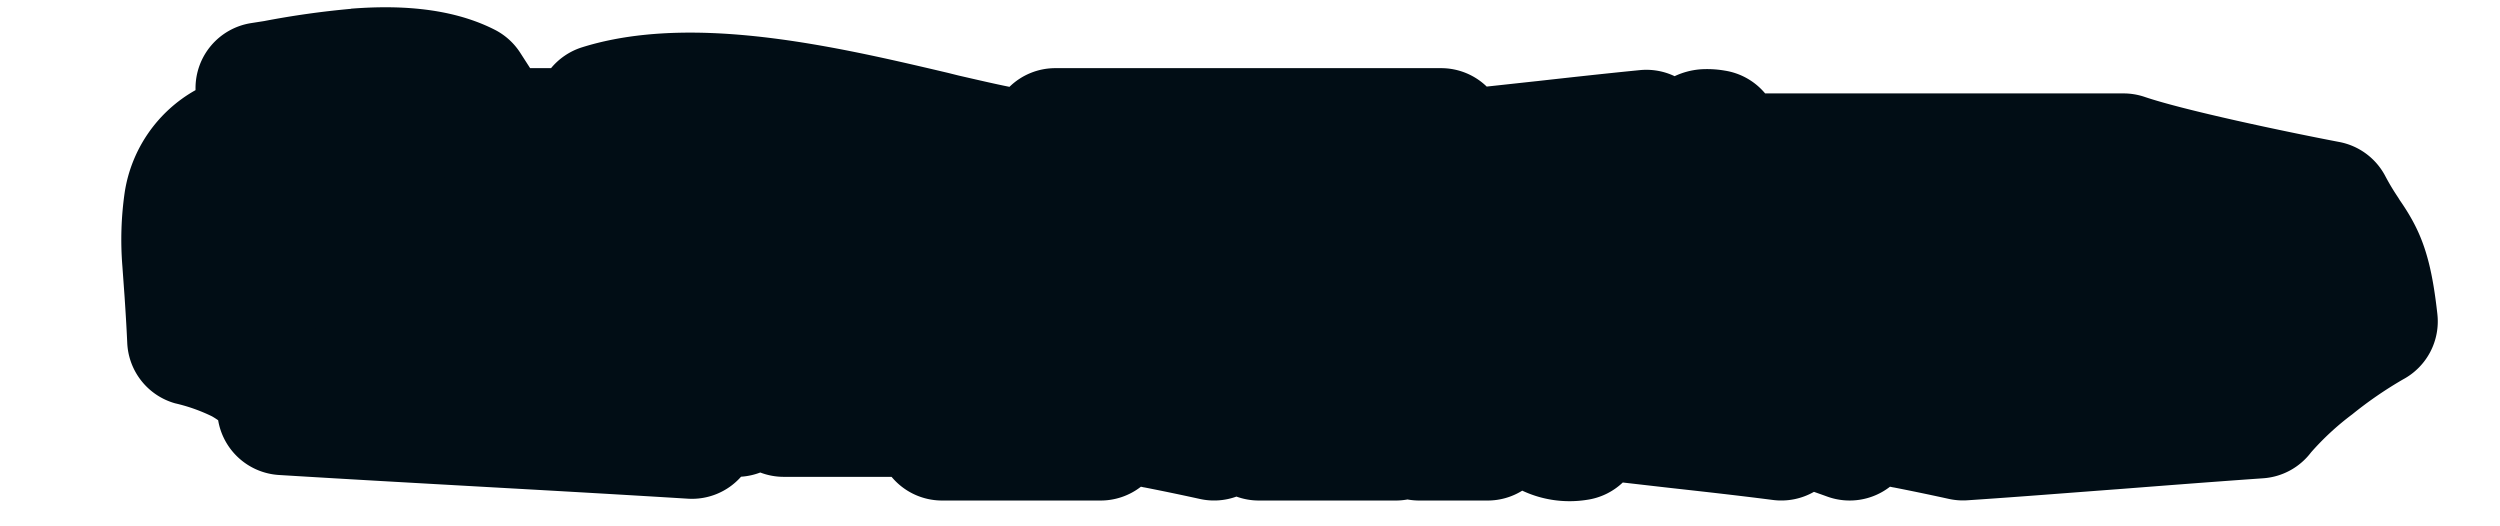
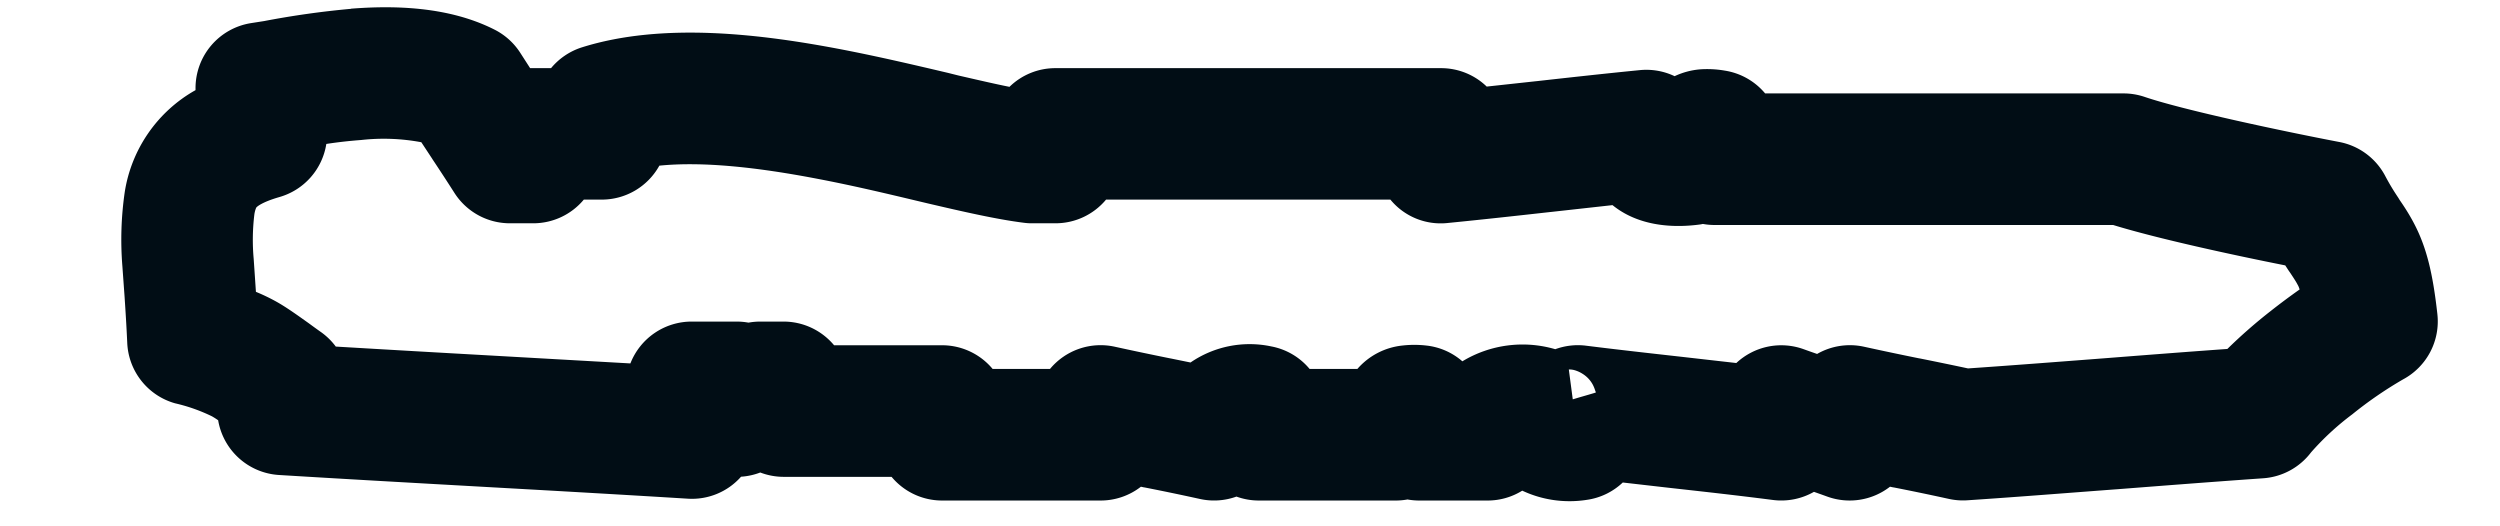
<svg xmlns="http://www.w3.org/2000/svg" width="19" height="4" viewBox="0 0 19 4" fill="none">
-   <path d="M1.466 2.584c.405.116.405.154.684.347v.18c1.04.064 2.067.115 3.107.18v-.347H5.6v.18l.177-.18h.178v.18h1.204v.18h1.205v-.18c.292.064.57.115.862.18 0 0 .077-.232.343-.18v.18h1.04c.24-.052-.064-.206.177-.18v.18h.52s0-.219.343-.18c0 0 .063.218.342.18v-.18c.52.064 1.04.115 1.547.18v-.18c.178.064.342.115.52.18v-.18c.292.064.57.115.862.18.748-.052 1.497-.116 2.245-.167.165-.219.621-.566.862-.694-.063-.565-.152-.514-.342-.873-.406-.077-1.205-.244-1.547-.36H13.03v-.18c-.241-.038.063.142-.178.18-.38.052-.342-.18-.342-.18-.52.052-1.04.116-1.56.167v-.18H8.02v.18h-.177c-.71-.09-2.295-.667-3.272-.36v.18h-.52v.18h-.177c-.114-.18-.228-.346-.342-.526-.457-.231-1.23-.052-1.548 0v.347c-.722.205-.557.68-.52 1.566Z" fill="#010D15" />
  <path fill-rule="evenodd" clip-rule="evenodd" d="M2.668.066c.308-.024.733-.022 1.09.159a.5.5 0 0 1 .197.178l.074.115h.159A.501.501 0 0 1 4.422.36c.62-.195 1.372-.1 1.981.017.284.055.56.12.802.177l.08.02c.148.034.277.064.387.086a.498.498 0 0 1 .35-.142h2.93c.134 0 .257.053.347.14l.377-.041h.001c.26-.029.522-.058.785-.084a.5.5 0 0 1 .265.046.566.566 0 0 1 .194-.052.779.779 0 0 1 .189.01.5.5 0 0 1 .305.173h2.723a.5.5 0 0 1 .16.026c.303.103 1.067.264 1.48.343a.5.5 0 0 1 .349.257c.037.07.068.119.1.167l.011.018c.03.043.072.107.108.176.097.184.144.385.178.69a.5.5 0 0 1-.262.497 3.018 3.018 0 0 0-.385.265 2.05 2.05 0 0 0-.313.289.5.5 0 0 1-.365.197c-.372.026-.744.055-1.118.084h-.001c-.373.028-.75.058-1.125.083a.5.5 0 0 1-.142-.01c-.141-.031-.28-.06-.423-.088h-.002a9.653 9.653 0 0 0-.024-.005.5.5 0 0 1-.477.075 7.516 7.516 0 0 0-.101-.036.5.5 0 0 1-.31.062c-.28-.036-.534-.064-.794-.093l-.349-.04a.498.498 0 0 1-.274.132.847.847 0 0 1-.49-.07.498.498 0 0 1-.263.075h-.52a.504.504 0 0 1-.089-.008.5.5 0 0 1-.088.008h-1.04a.499.499 0 0 1-.172-.03.498.498 0 0 1-.278.018c-.141-.031-.28-.06-.423-.088h-.002l-.023-.005a.498.498 0 0 1-.307.105H7.16a.499.499 0 0 1-.384-.18h-.82a.499.499 0 0 1-.178-.033.5.5 0 0 1-.146.032.498.498 0 0 1-.405.167c-.518-.032-1.033-.061-1.55-.09-.516-.029-1.035-.058-1.556-.09a.5.5 0 0 1-.463-.416.614.614 0 0 0-.047-.03 1.311 1.311 0 0 0-.281-.099.5.5 0 0 1-.363-.46c-.006-.132-.013-.24-.02-.347L.93 2.022a2.516 2.516 0 0 1 .018-.562 1.079 1.079 0 0 1 .538-.775V.67a.5.5 0 0 1 .42-.494L2.008.16a6.71 6.71 0 0 1 .66-.093Zm3.02 2.386a.503.503 0 0 0-.088-.008h-.343a.5.5 0 0 0-.466.318l-1.059-.06a349.24 349.24 0 0 1-1.18-.068.5.5 0 0 0-.118-.114 5.937 5.937 0 0 1-.087-.063c-.079-.056-.167-.12-.246-.164a1.452 1.452 0 0 0-.156-.075 81.341 81.341 0 0 0-.017-.251 1.6 1.6 0 0 1 .005-.336.204.204 0 0 1 .013-.05.02.02 0 0 1 .005-.007c.004-.004.04-.038.171-.076a.5.5 0 0 0 .358-.404c.084-.013.172-.023.265-.03a1.55 1.55 0 0 1 .457.017l.083.126.001.002c.058.087.112.17.167.256a.5.5 0 0 0 .422.232h.177a.5.5 0 0 0 .385-.18h.135a.5.5 0 0 0 .439-.258c.329-.033.744.012 1.202.1.263.05.52.111.763.169l.08.019c.257.06.517.12.725.146a.444.444 0 0 0 .063.004h.178a.5.5 0 0 0 .384-.18h2.161a.494.494 0 0 0 .433.178c.263-.026.526-.055.785-.084h.001l.469-.052c.19.154.443.177.665.147l.012-.002a.978.978 0 0 0 .01-.002.503.503 0 0 0 .089.008h3.029c.338.104.91.228 1.308.307l.024.037.014.02c.033.05.044.067.055.088.004.007.01.017.016.038a5.08 5.08 0 0 0-.22.164 3.877 3.877 0 0 0-.329.288c-.308.022-.616.046-.923.07-.352.027-.7.054-1.048.078a30.626 30.626 0 0 0-.367-.076h-.002a25.22 25.22 0 0 1-.422-.089.5.5 0 0 0-.356.055 8.192 8.192 0 0 1-.102-.036.5.5 0 0 0-.512.105l-.422-.048c-.25-.028-.5-.056-.722-.084a.5.5 0 0 0-.232.027.883.883 0 0 0-.706.092.499.499 0 0 0-.275-.12.797.797 0 0 0-.18 0 .526.526 0 0 0-.343.178h-.363a.499.499 0 0 0-.29-.171.793.793 0 0 0-.615.122l-.152-.031h-.001a25.411 25.411 0 0 1-.423-.089.5.5 0 0 0-.492.169h-.436a.5.5 0 0 0-.385-.18h-.82a.5.5 0 0 0-.384-.18h-.178a.5.5 0 0 0-.088.008Zm6.44.531V2.98l-.002-.005-.003-.008a.262.262 0 0 0-.016-.04.219.219 0 0 0-.081-.087.226.226 0 0 0-.048-.023.15.15 0 0 0-.055-.009l.03.227.05-.015c.126-.036.125-.037.125-.037Zm0-.001v.001m-1.898.38V3.36v.002Z" fill="#010D15" />
</svg>